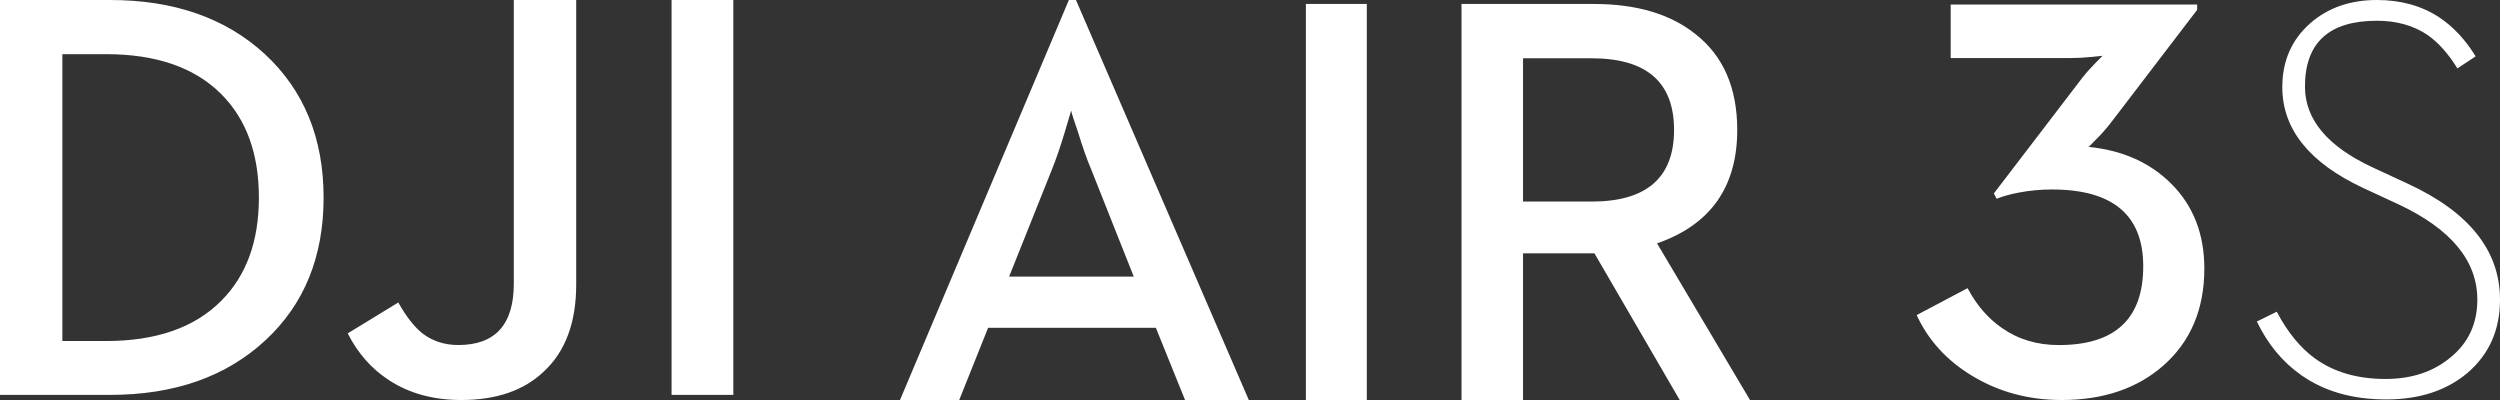
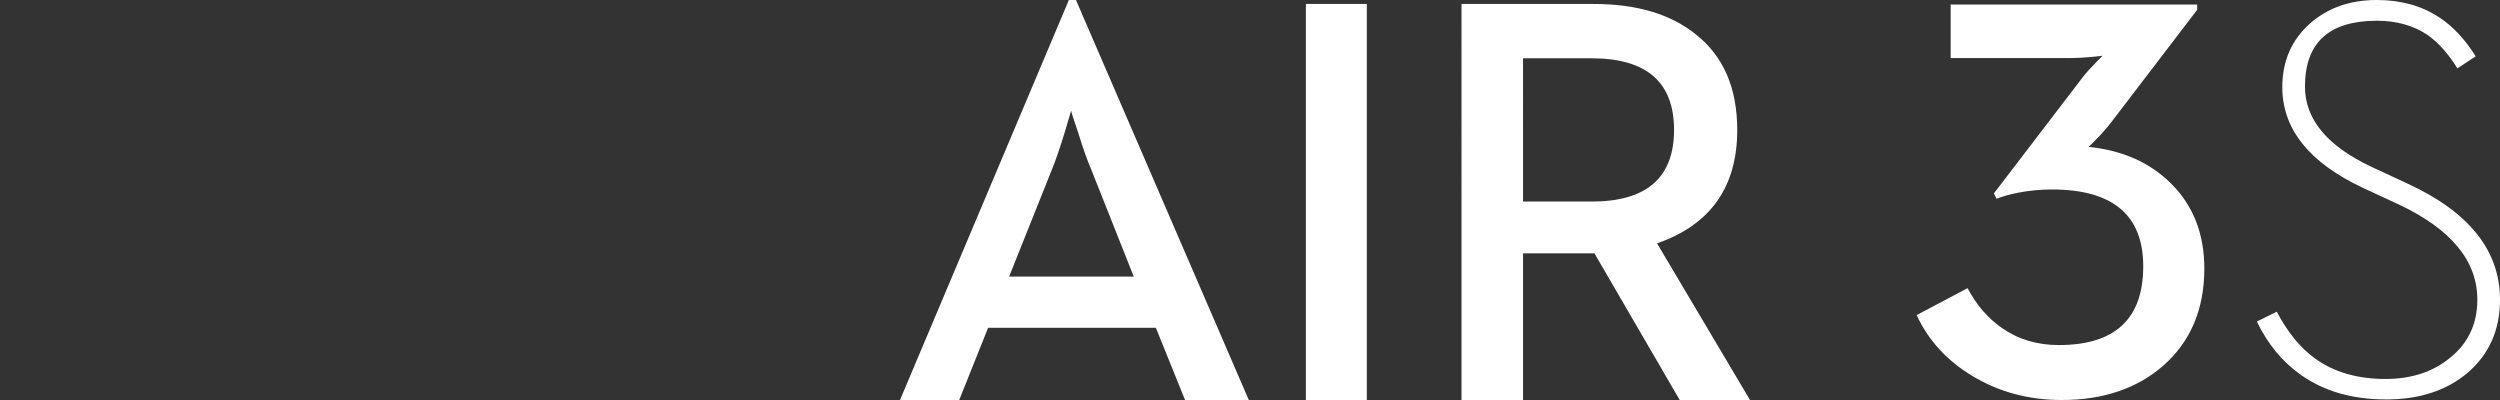
<svg xmlns="http://www.w3.org/2000/svg" xmlns:xlink="http://www.w3.org/1999/xlink" width="150" height="24" viewBox="0 0 150 24">
  <rect x="0" y="0" width="150" height="24" fill="#333333" stroke="none" />
  <defs>
-     <path d="M34.572.001v17.077c0 2.279-.651 4.019-1.95 5.221C31.427 23.433 29.777 24 27.675 24c-1.668 0-3.105-.392-4.31-1.173-1.059-.68-1.891-1.621-2.502-2.824l3.034-1.854c.472.84.954 1.457 1.449 1.854.608.466 1.328.698 2.156.698 2.217 0 3.327-1.23 3.327-3.691V.001h3.742zM6.604 0c3.839 0 6.938 1.084 9.293 3.25 2.345 2.178 3.519 5.047 3.519 8.605 0 3.549-1.162 6.402-3.483 8.556-2.358 2.188-5.466 3.282-9.329 3.282H0V0zM44 .001v23.691h-3.706V.001H44zM6.363 3.25H3.742v17.211h2.621c3.011 0 5.316-.805 6.913-2.414 1.506-1.508 2.258-3.572 2.258-6.192 0-2.63-.753-4.7-2.258-6.208-1.597-1.599-3.902-2.398-6.913-2.398z" id="a" />
-   </defs>
+     </defs>
  <g fill="#FFF" fill-rule="evenodd">
    <use xlink:href="#a" />
    <path d="M54 24h3.553l1.734-4.333h10.065L71.103 24h3.826L64.558 0H64.133L54 24zm6.546-7.402l2.584-6.465c.227-.557.482-1.301.765-2.234l.374-1.262c.023.135.165.58.425 1.33.271.887.526 1.61.765 2.166l2.567 6.465h-7.481zM78.354 24h3.655V.238h-3.655V24zm9.338 0h3.69v-8.801h4.284L100.783 24H105l-5.577-9.398c3.207-1.114 4.811-3.384 4.811-6.807 0-2.513-.827-4.424-2.483-5.732C100.244.848 98.205.238 95.631.238h-7.94V24zm3.69-11.906V3.497h4.115c3.297 0 4.946 1.433 4.946 4.298 0 2.866-1.649 4.299-4.946 4.299h-4.115zM123.696 24c2.5 0 4.536-.689 6.108-2.068 1.638-1.447 2.456-3.387 2.456-5.819 0-2.075-.664-3.773-1.991-5.096-1.273-1.267-2.927-2.003-4.963-2.204 0 .023.138-.112.415-.403.354-.347.68-.717.979-1.109l5.129-6.711V.27h-14.788v3.212h7.237c.343 0 .758-.023 1.245-.068l.63-.067-.414.421c-.321.326-.581.617-.781.874l-5.326 6.964.166.319c.365-.146.806-.27 1.327-.37.653-.124 1.317-.186 1.992-.186 3.652 0 5.477 1.537 5.477 4.609 0 3.151-1.688 4.726-5.062 4.726-1.306 0-2.445-.342-3.419-1.027-.841-.582-1.527-1.379-2.058-2.387L115 18.904c.697 1.514 1.809 2.73 3.336 3.65C119.928 23.518 121.716 24 123.696 24m19.465-.033c2.014 0 3.652-.538 4.913-1.615C149.357 21.242 150 19.784 150 17.979c0-2.937-1.848-5.259-5.544-6.962l-2.141-.993c-2.678-1.255-4.017-2.864-4.017-4.826 0-2.635 1.439-3.953 4.316-3.953 1.173 0 2.179.28 3.02.841.653.449 1.256 1.121 1.81 2.019l1.095-.724c-.631-1.02-1.366-1.805-2.208-2.354C145.28.342 144.041 0 142.615 0c-1.605 0-2.938.466-4 1.396-1.118.987-1.677 2.264-1.677 3.834 0 2.511 1.61 4.524 4.83 6.038l2.141.992c3.154 1.479 4.731 3.386 4.731 5.718 0 1.446-.543 2.607-1.627 3.482-1.029.852-2.324 1.278-3.884 1.278-1.693 0-3.109-.414-4.249-1.244-.873-.639-1.632-1.57-2.274-2.792l-1.195.589c.653 1.356 1.537 2.427 2.656 3.212 1.383.975 3.081 1.463 5.094 1.463" />
  </g>
</svg>